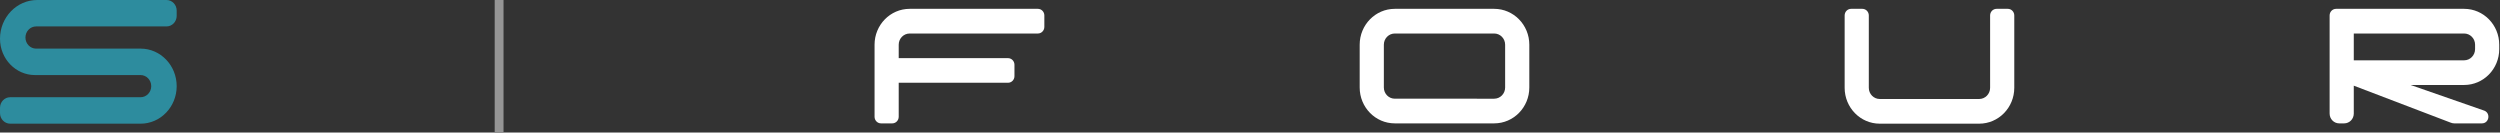
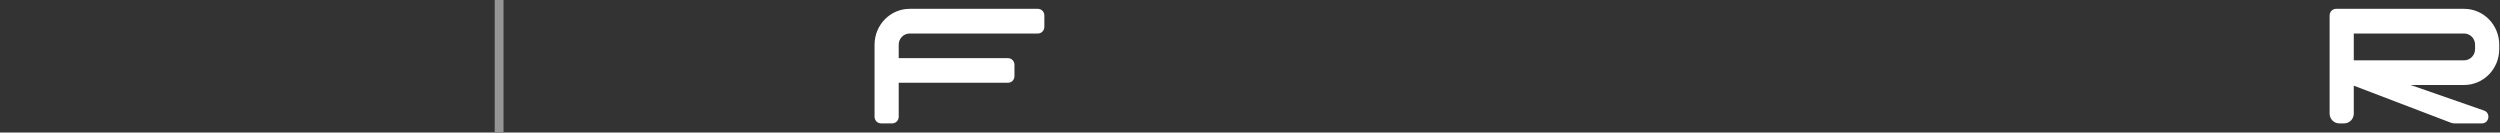
<svg xmlns="http://www.w3.org/2000/svg" width="283" height="15" viewBox="0 0 283 15" fill="none">
  <rect x="0" y="0" width="283" height="15" fill="#333333" stroke="none" />
-   <path fill-rule="evenodd" clip-rule="evenodd" d="M170.381 9.907C170.381 10.606 169.826 11.173 169.142 11.173H167.187C167.186 11.173 167.185 11.172 167.183 11.172H157.892C157.207 11.172 156.652 10.606 156.652 9.906V5.059C156.652 4.36 157.207 3.793 157.892 3.793H159.847C159.848 3.793 159.849 3.793 159.85 3.793H169.142C169.826 3.793 170.381 4.36 170.381 5.06V9.907ZM169.142 1H167.183H159.85H157.892C155.696 1 153.916 2.818 153.916 5.06V9.906C153.916 12.148 155.696 13.966 157.892 13.966H159.85H167.183H169.142C171.337 13.966 173.118 12.148 173.118 9.906V5.06C173.118 2.818 171.337 1 169.142 1V1Z" fill="white" />
  <path fill-rule="evenodd" clip-rule="evenodd" d="M114.106 9.368H101.734V13.219C101.734 13.631 101.408 13.966 101.003 13.966H99.731C99.327 13.966 99 13.631 99 13.219V5.059C99 2.818 100.78 1 102.975 1H117.488C117.892 1 118.22 1.335 118.22 1.748V3.046C118.22 3.458 117.892 3.793 117.488 3.793H102.976C102.291 3.793 101.734 4.36 101.734 5.06V6.582H114.106C114.51 6.582 114.837 6.917 114.837 7.33V8.621C114.837 9.033 114.51 9.368 114.106 9.368" fill="white" />
-   <path fill-rule="evenodd" clip-rule="evenodd" d="M228.016 1.747V9.94C228.016 12.182 226.237 14 224.04 14H212.79C210.594 14 208.814 12.182 208.814 9.94V1.747C208.814 1.334 209.141 1 209.546 1H210.818C211.222 1 211.549 1.334 211.549 1.747V9.94C211.549 10.639 212.104 11.206 212.789 11.206H224.041C224.726 11.206 225.281 10.639 225.281 9.94V1.747C225.281 1.334 225.608 1 226.012 1H227.285C227.688 1 228.016 1.334 228.016 1.747" fill="white" />
  <path fill-rule="evenodd" clip-rule="evenodd" d="M280.179 5.56C280.179 6.26 279.623 6.828 278.938 6.828H272.487H266.448V3.793H278.939C279.624 3.793 280.179 4.36 280.179 5.059V5.56ZM278.939 1H264.445C264.041 1 263.713 1.335 263.713 1.748V3.046V12.857C263.713 13.469 264.2 13.966 264.799 13.966H265.362C265.961 13.966 266.448 13.469 266.448 12.857V9.698L277.386 13.872C277.524 13.933 277.673 13.966 277.824 13.966H280.955C281.747 13.966 281.974 12.857 281.247 12.534L272.879 9.62H278.938C281.134 9.62 282.913 7.803 282.913 5.56V5.059C282.913 2.817 281.134 1 278.939 1V1Z" fill="white" />
-   <path fill-rule="evenodd" clip-rule="evenodd" d="M20 1.795C20 2.456 19.484 2.992 18.849 2.992H4.086C3.42 2.992 2.88 3.554 2.88 4.247V4.248C2.88 4.941 3.42 5.503 4.086 5.503H15.914C18.171 5.503 20 7.405 20 9.752V9.752C20 12.098 18.171 14 15.914 14H1.152C0.517 14 0.001 13.464 0.001 12.803V12.203C0.001 11.542 0.517 11.006 1.152 11.006H15.913C16.58 11.006 17.12 10.444 17.12 9.751C17.119 9.058 16.58 8.497 15.913 8.497H3.957C1.772 8.497 0 6.655 0 4.383V4.383C0 1.963 1.888 0 4.216 0H18.849C19.484 0 20 0.536 20 1.198V1.795Z" fill="#2D8C9E" />
  <line x1="56.5" y1="-2.18557e-08" x2="56.5" y2="15" stroke="#959595" />
</svg>